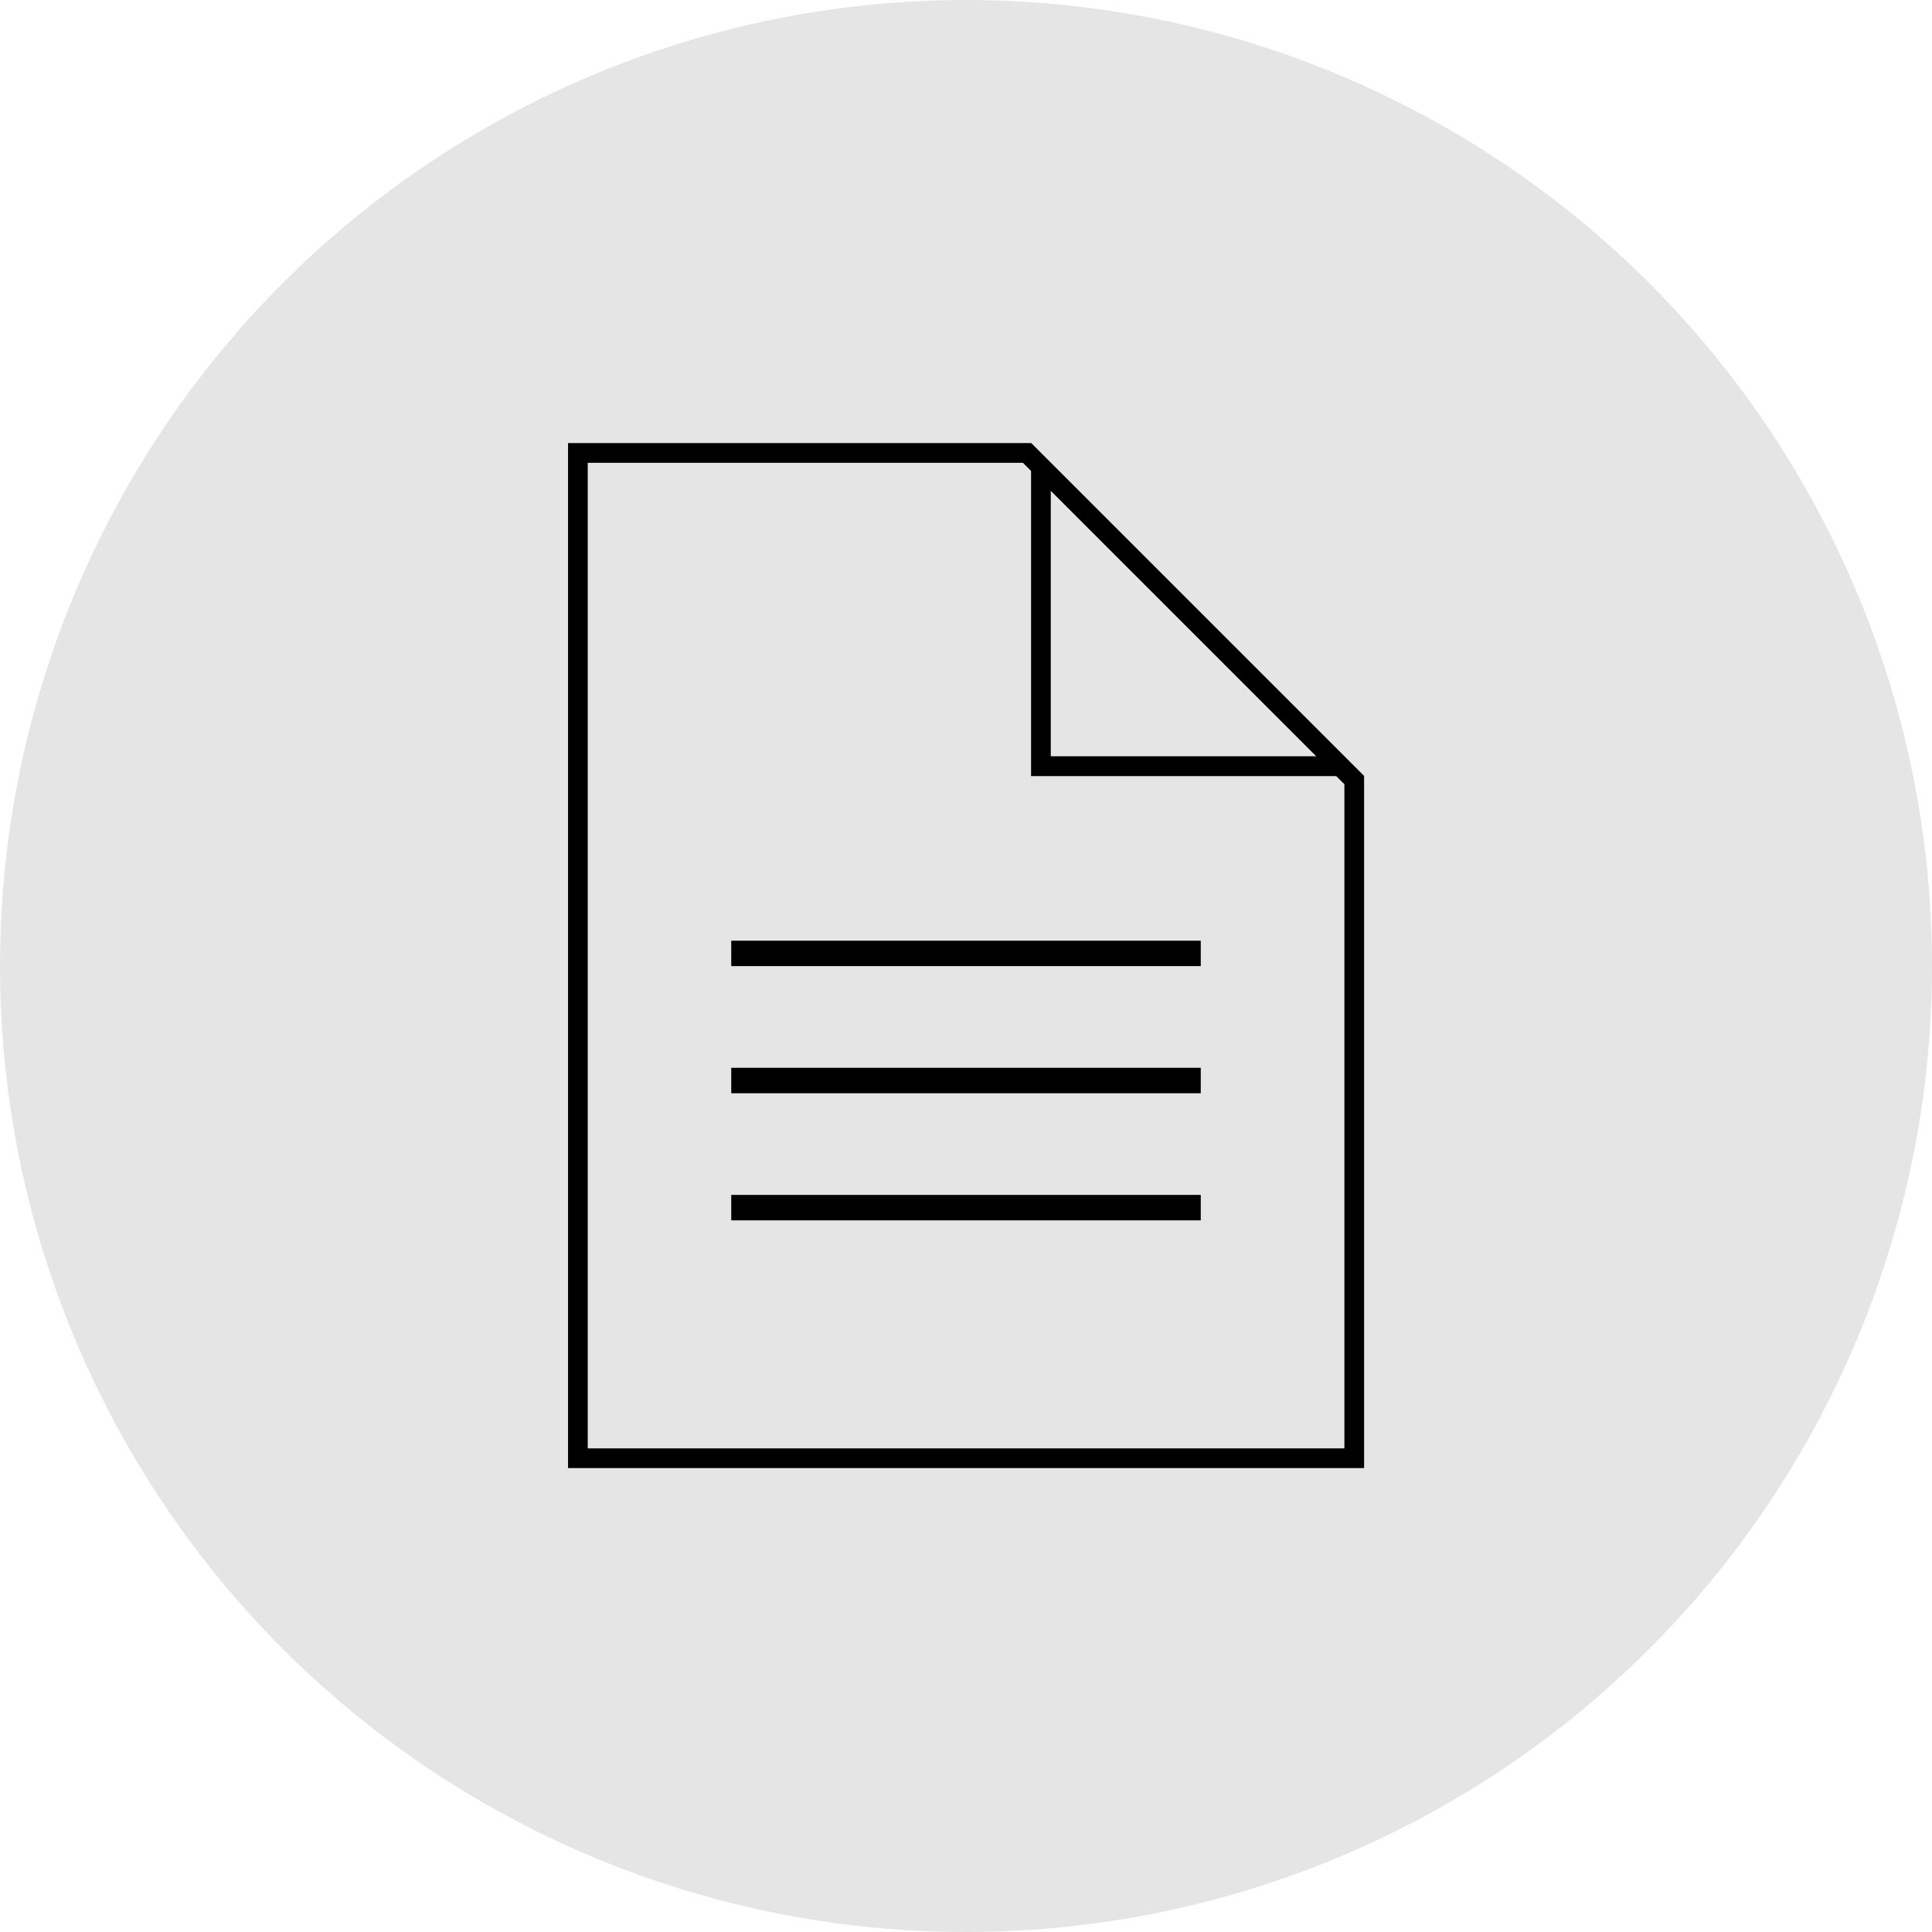
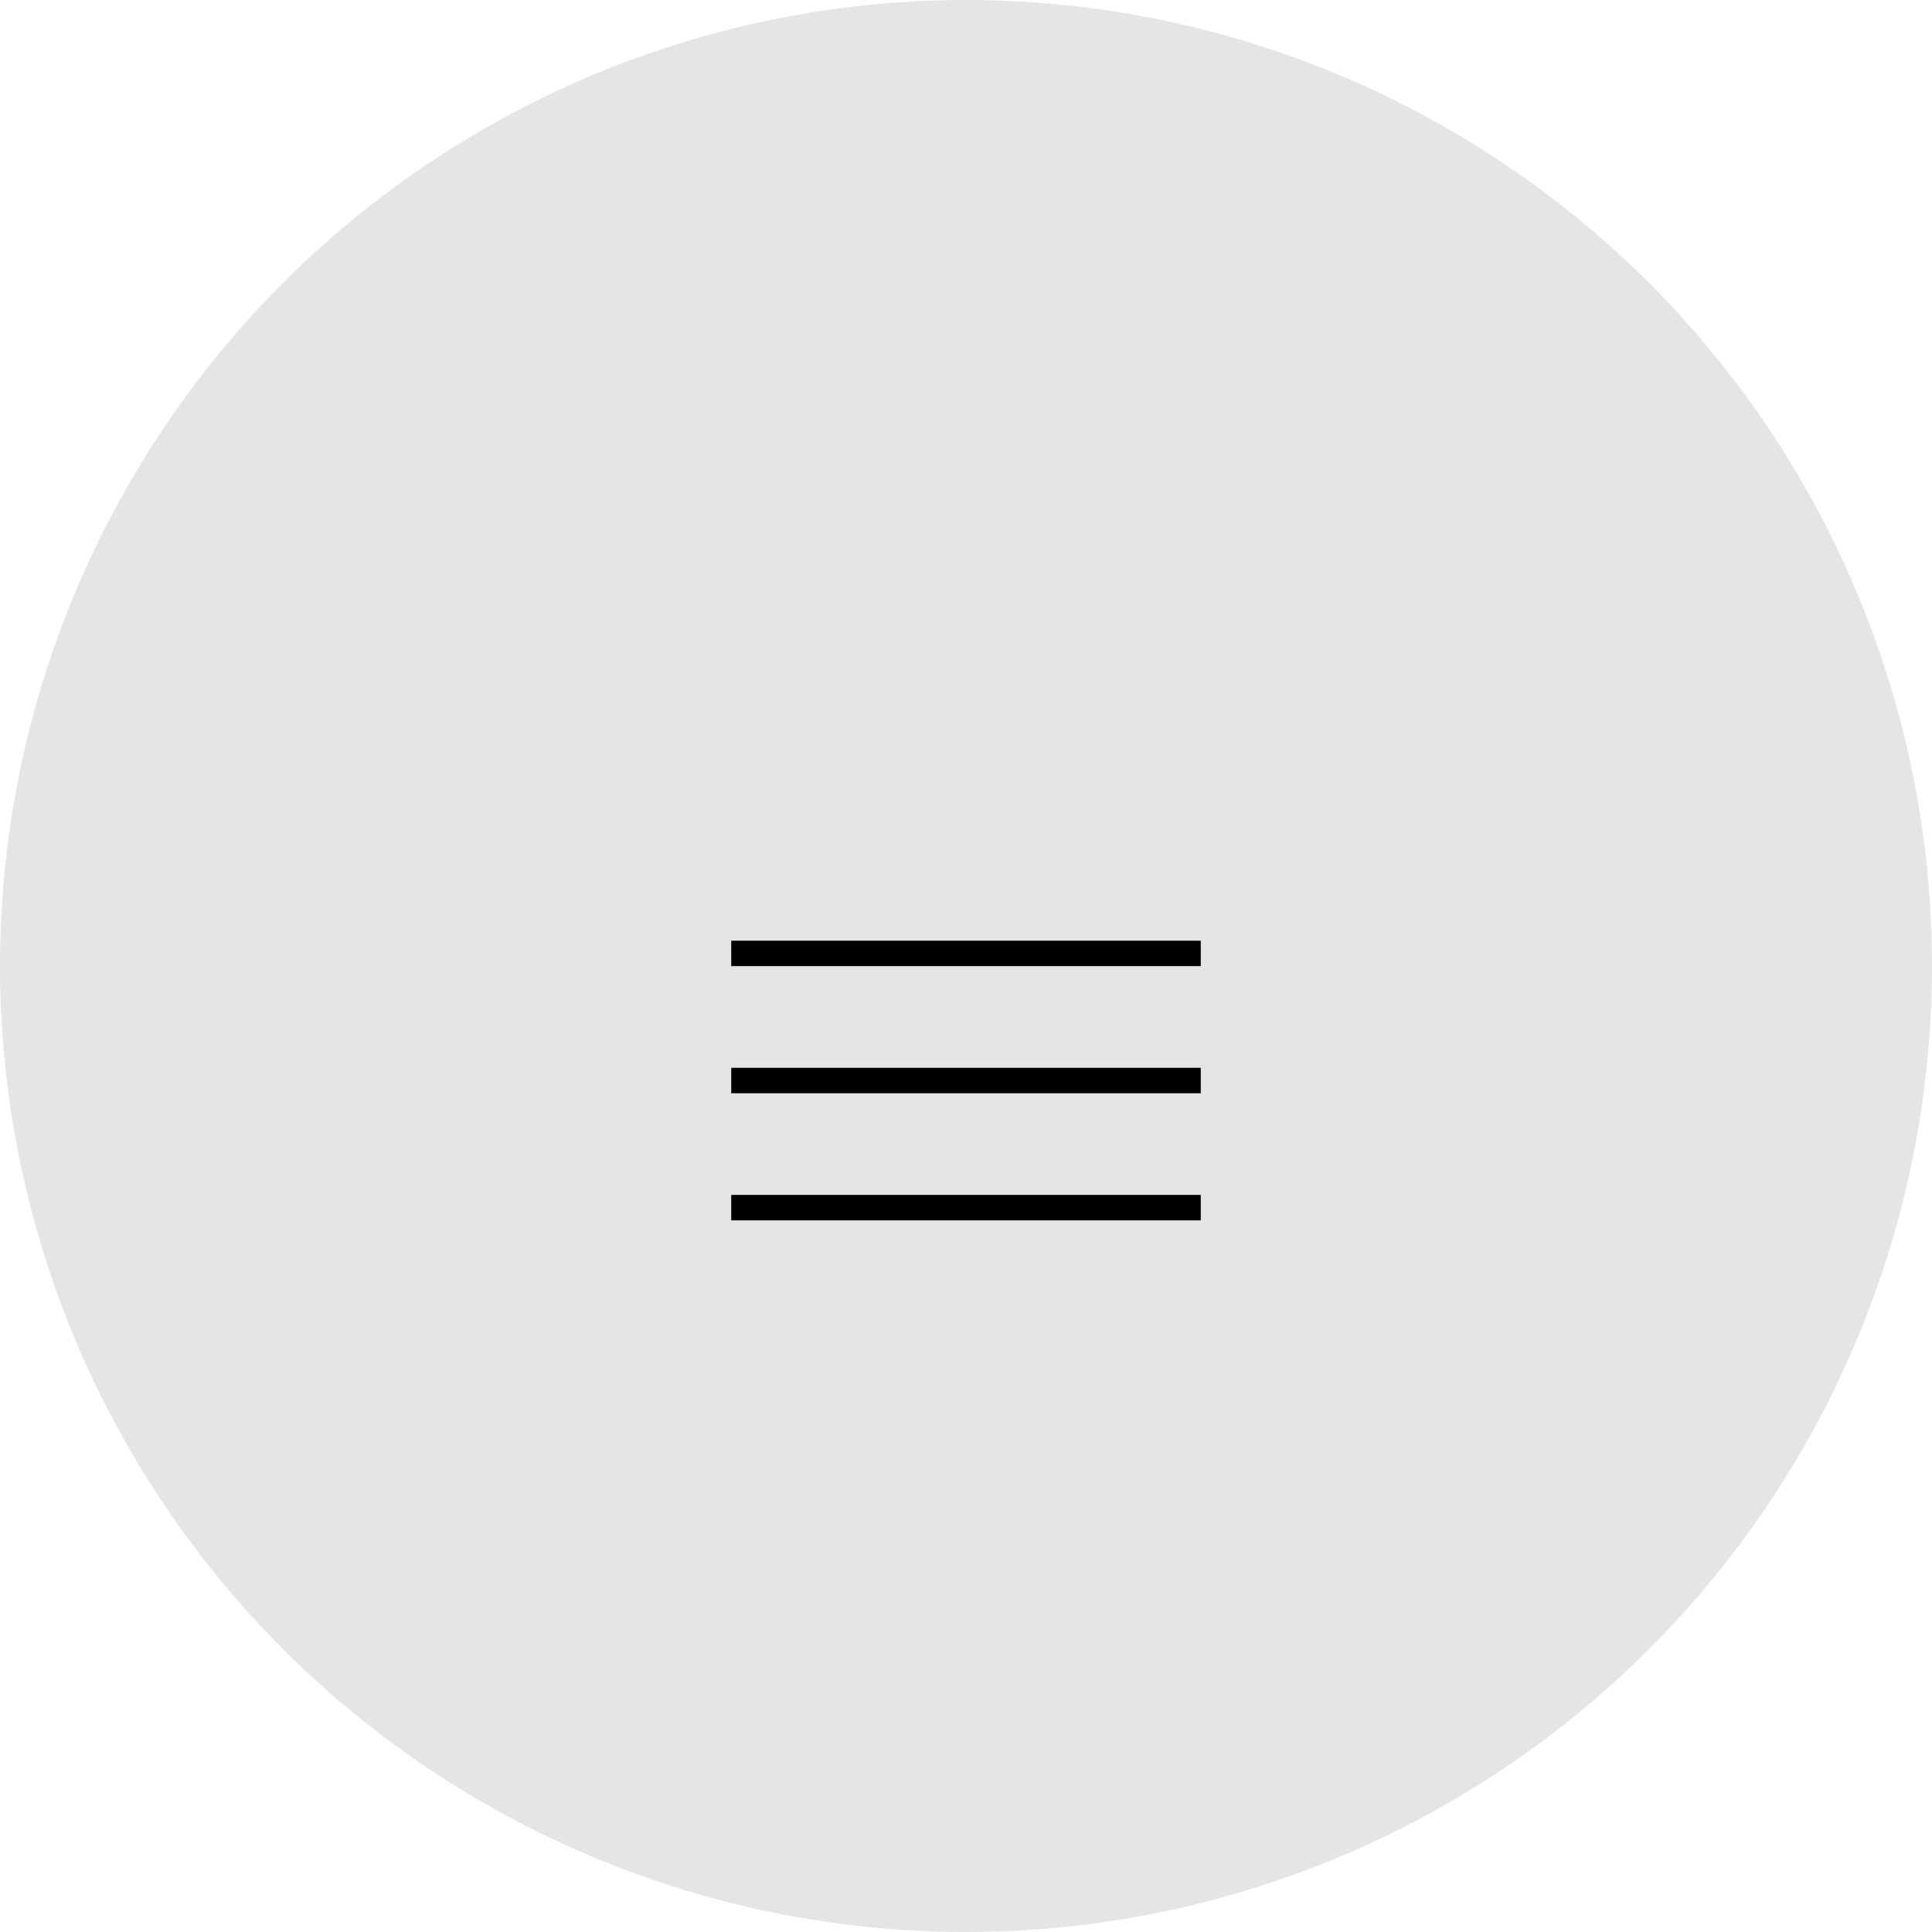
<svg xmlns="http://www.w3.org/2000/svg" width="152" height="152" data-name="レイヤー 2">
  <g data-name="レイヤー 1">
    <circle cx="76" cy="76" r="76" fill="#e5e5e5" data-name="楕円形 20" />
    <g data-name="グループ 259">
-       <path d="m82.67 38.6 20.9 20.9h-20.9zm-1.55-3.74v26.2h26.2z" data-name="パス 120" />
-       <path d="M46.24 36.41h34.24l25.29 25.29v52.25H46.24zm-1.55-1.55v80.64h62.63V61.06l-26.2-26.2z" data-name="パス 121" />
-     </g>
+       </g>
    <path d="M94.47 76.01H57.53v-2h36.94z" data-name="パス 170" />
    <path d="M94.47 86.01H57.53v-2h36.94z" data-name="パス 171" />
    <path d="M94.47 96.01H57.53v-2h36.94z" data-name="パス 172" />
  </g>
</svg>